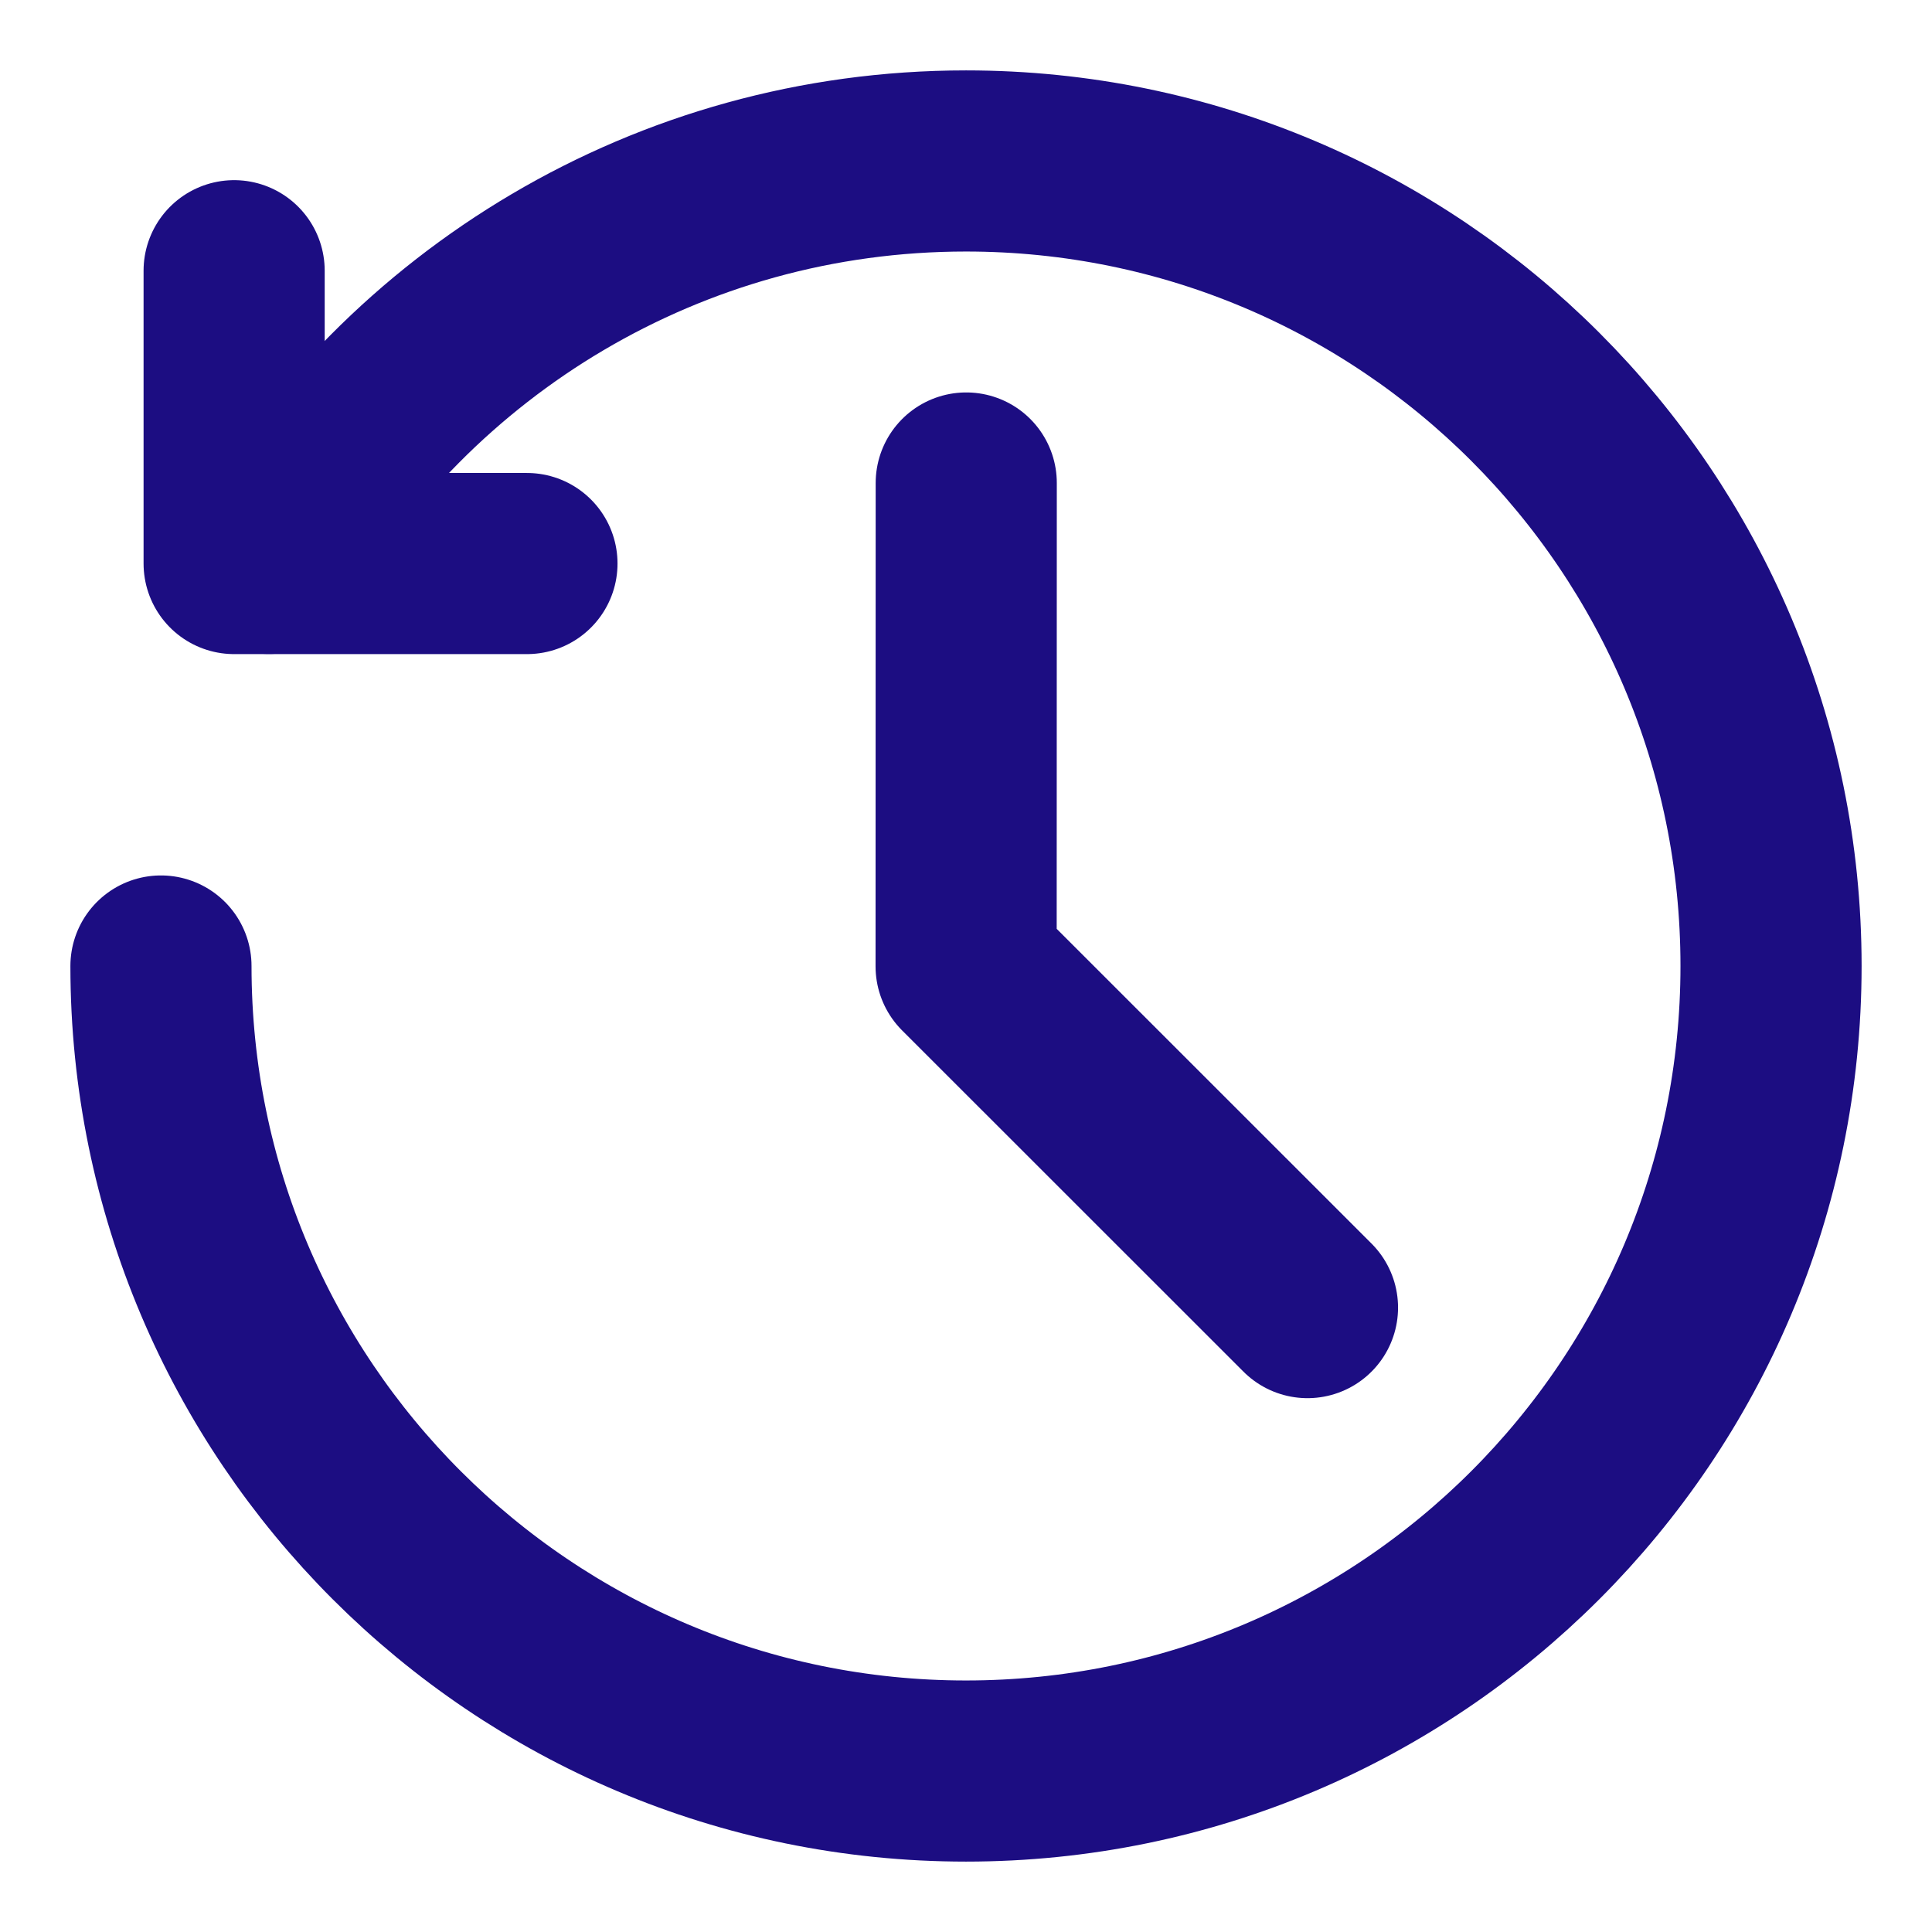
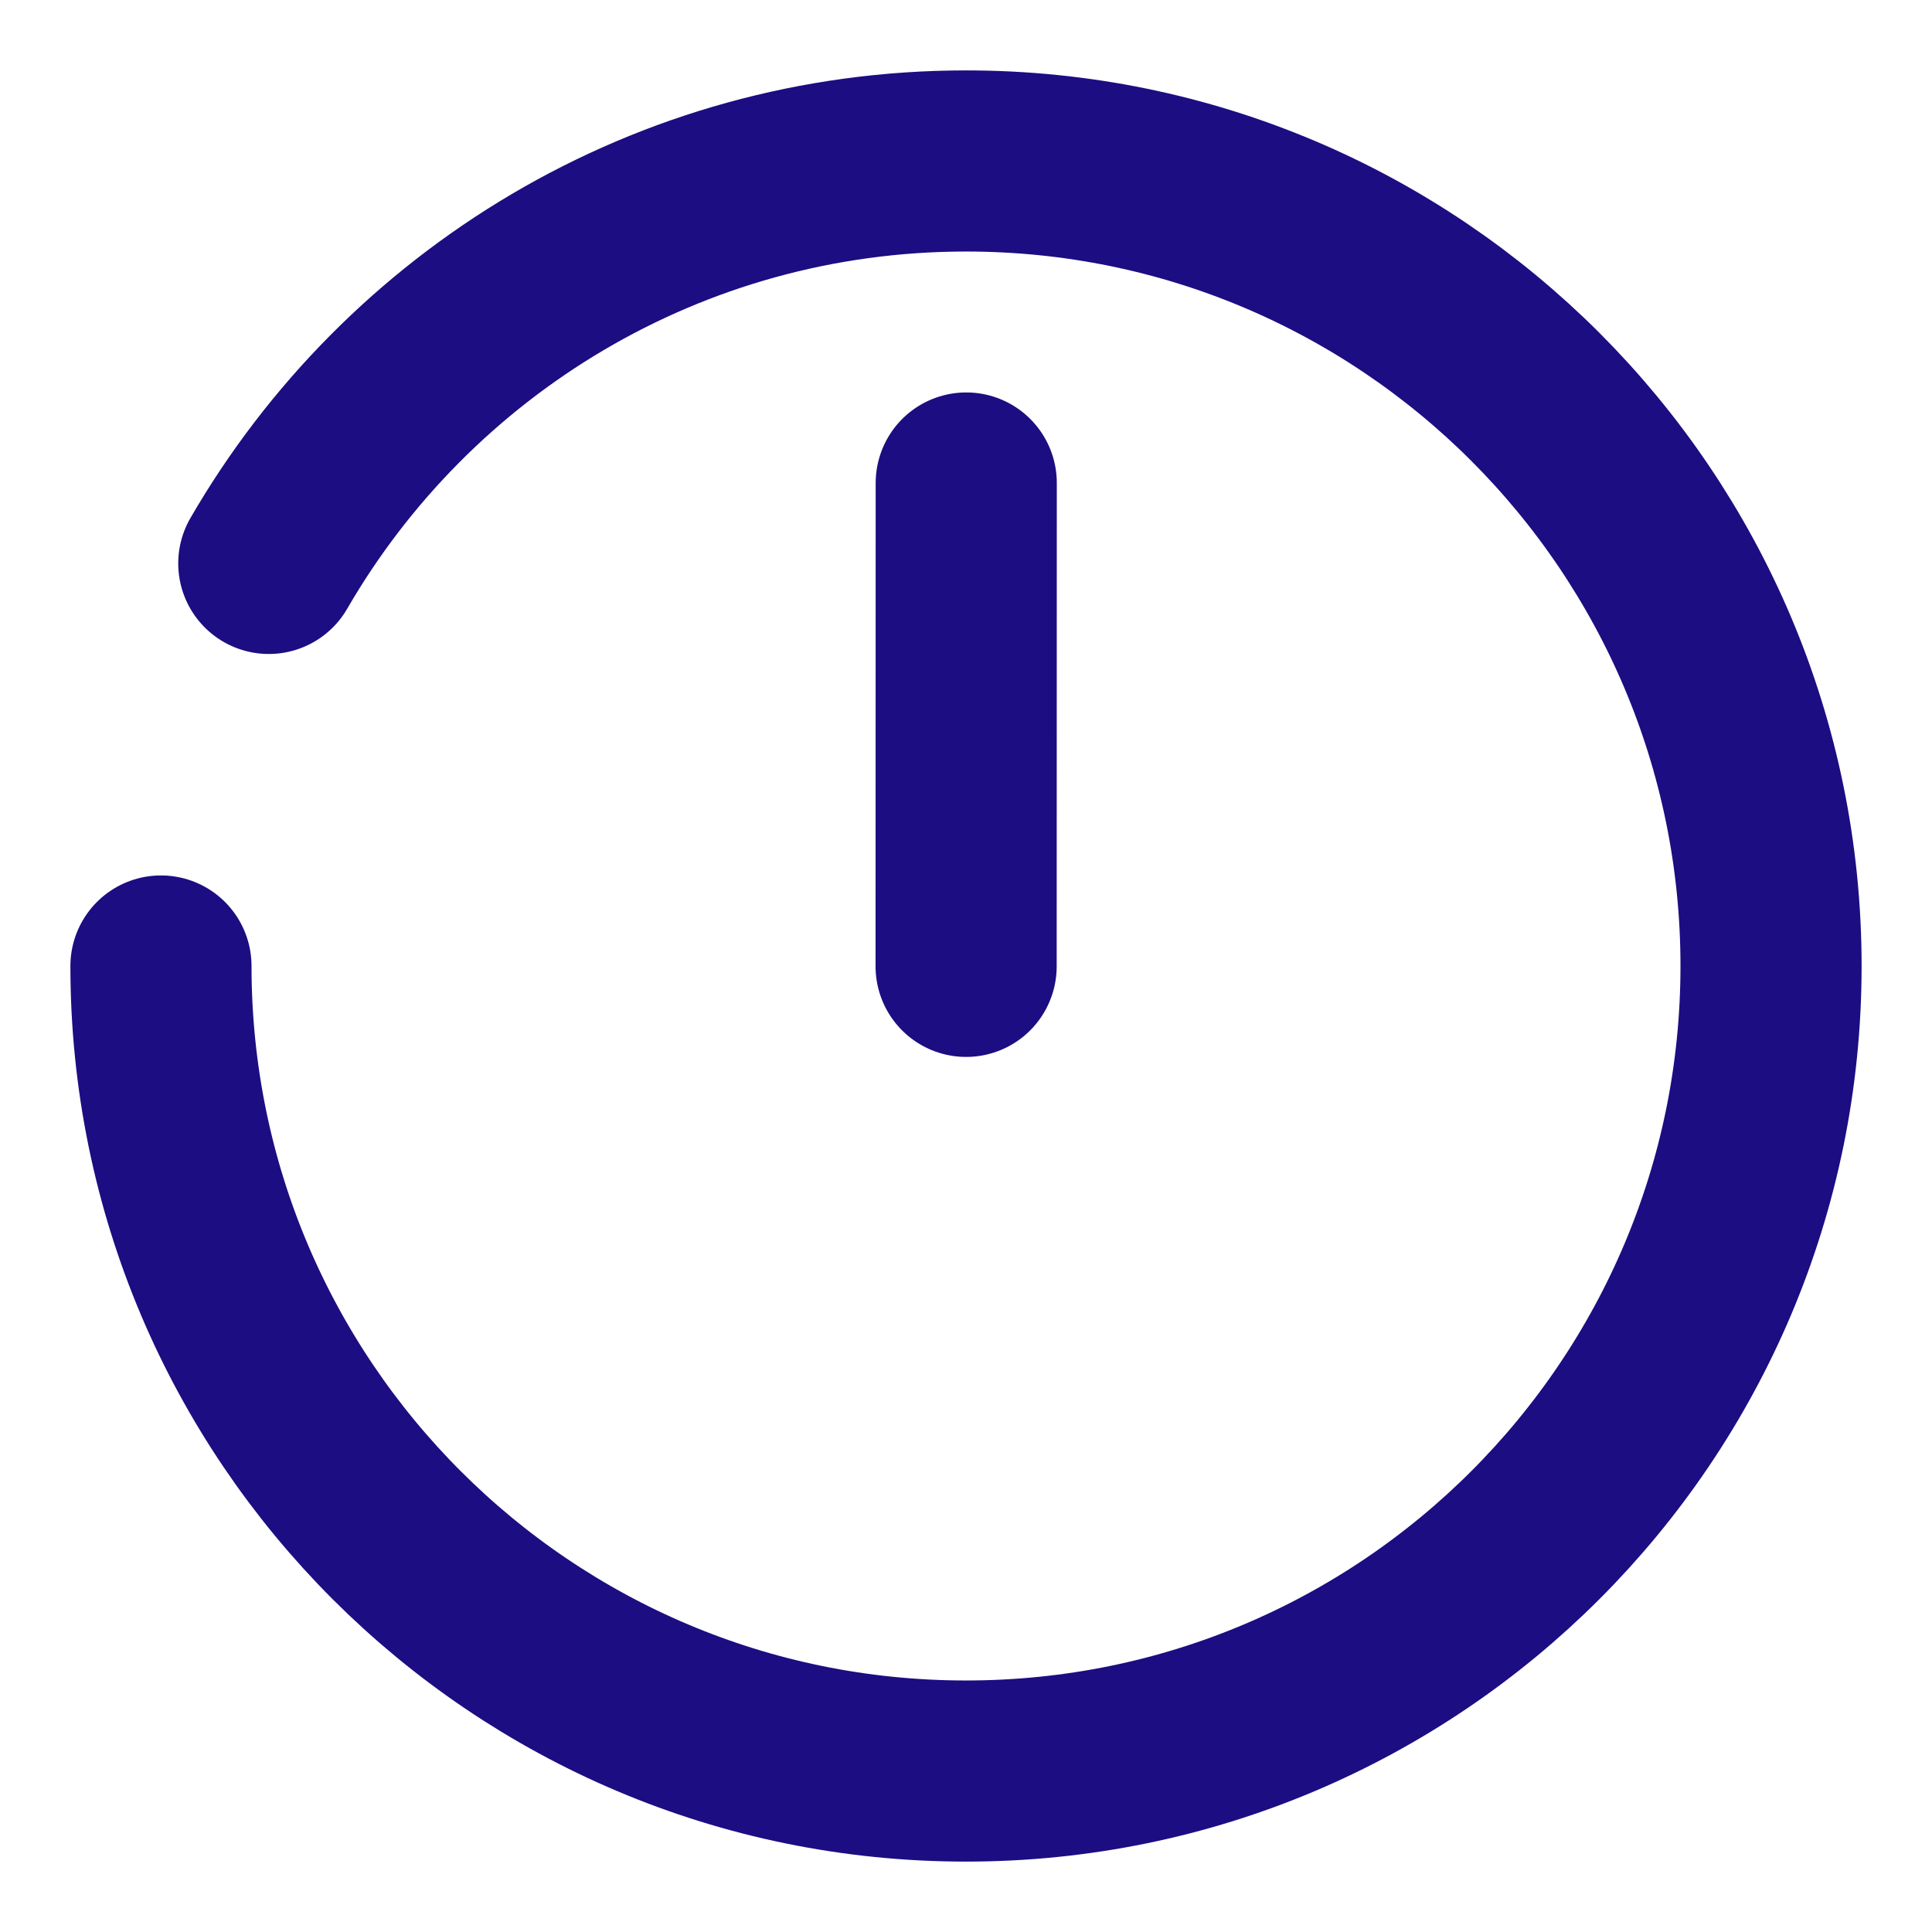
<svg xmlns="http://www.w3.org/2000/svg" width="16" height="16" viewBox="0 0 16 16" fill="none">
  <g clip-path="url(#clip0_529_12469)">
-     <path d="M1.939 2.242V4.667H4.364" stroke="#1C0D82" stroke-width="1.5" stroke-linecap="round" stroke-linejoin="round" />
    <path d="M1.333 8C1.333 11.682 4.318 14.667 8 14.667C11.682 14.667 14.667 11.682 14.667 8C14.667 4.318 11.682 1.333 8 1.333C5.533 1.333 3.379 2.674 2.226 4.666" stroke="#1C0D82" stroke-width="1.5" stroke-linecap="round" stroke-linejoin="round" />
-     <path d="M8.002 4L8.001 8.003L10.828 10.829" stroke="#1C0D82" stroke-width="1.5" stroke-linecap="round" stroke-linejoin="round" />
+     <path d="M8.002 4L8.001 8.003" stroke="#1C0D82" stroke-width="1.5" stroke-linecap="round" stroke-linejoin="round" />
  </g>
  <defs>
    <clipPath id="clip0_529_12469">
      <rect width="16" height="16" fill="white" />
    </clipPath>
  </defs>
</svg>